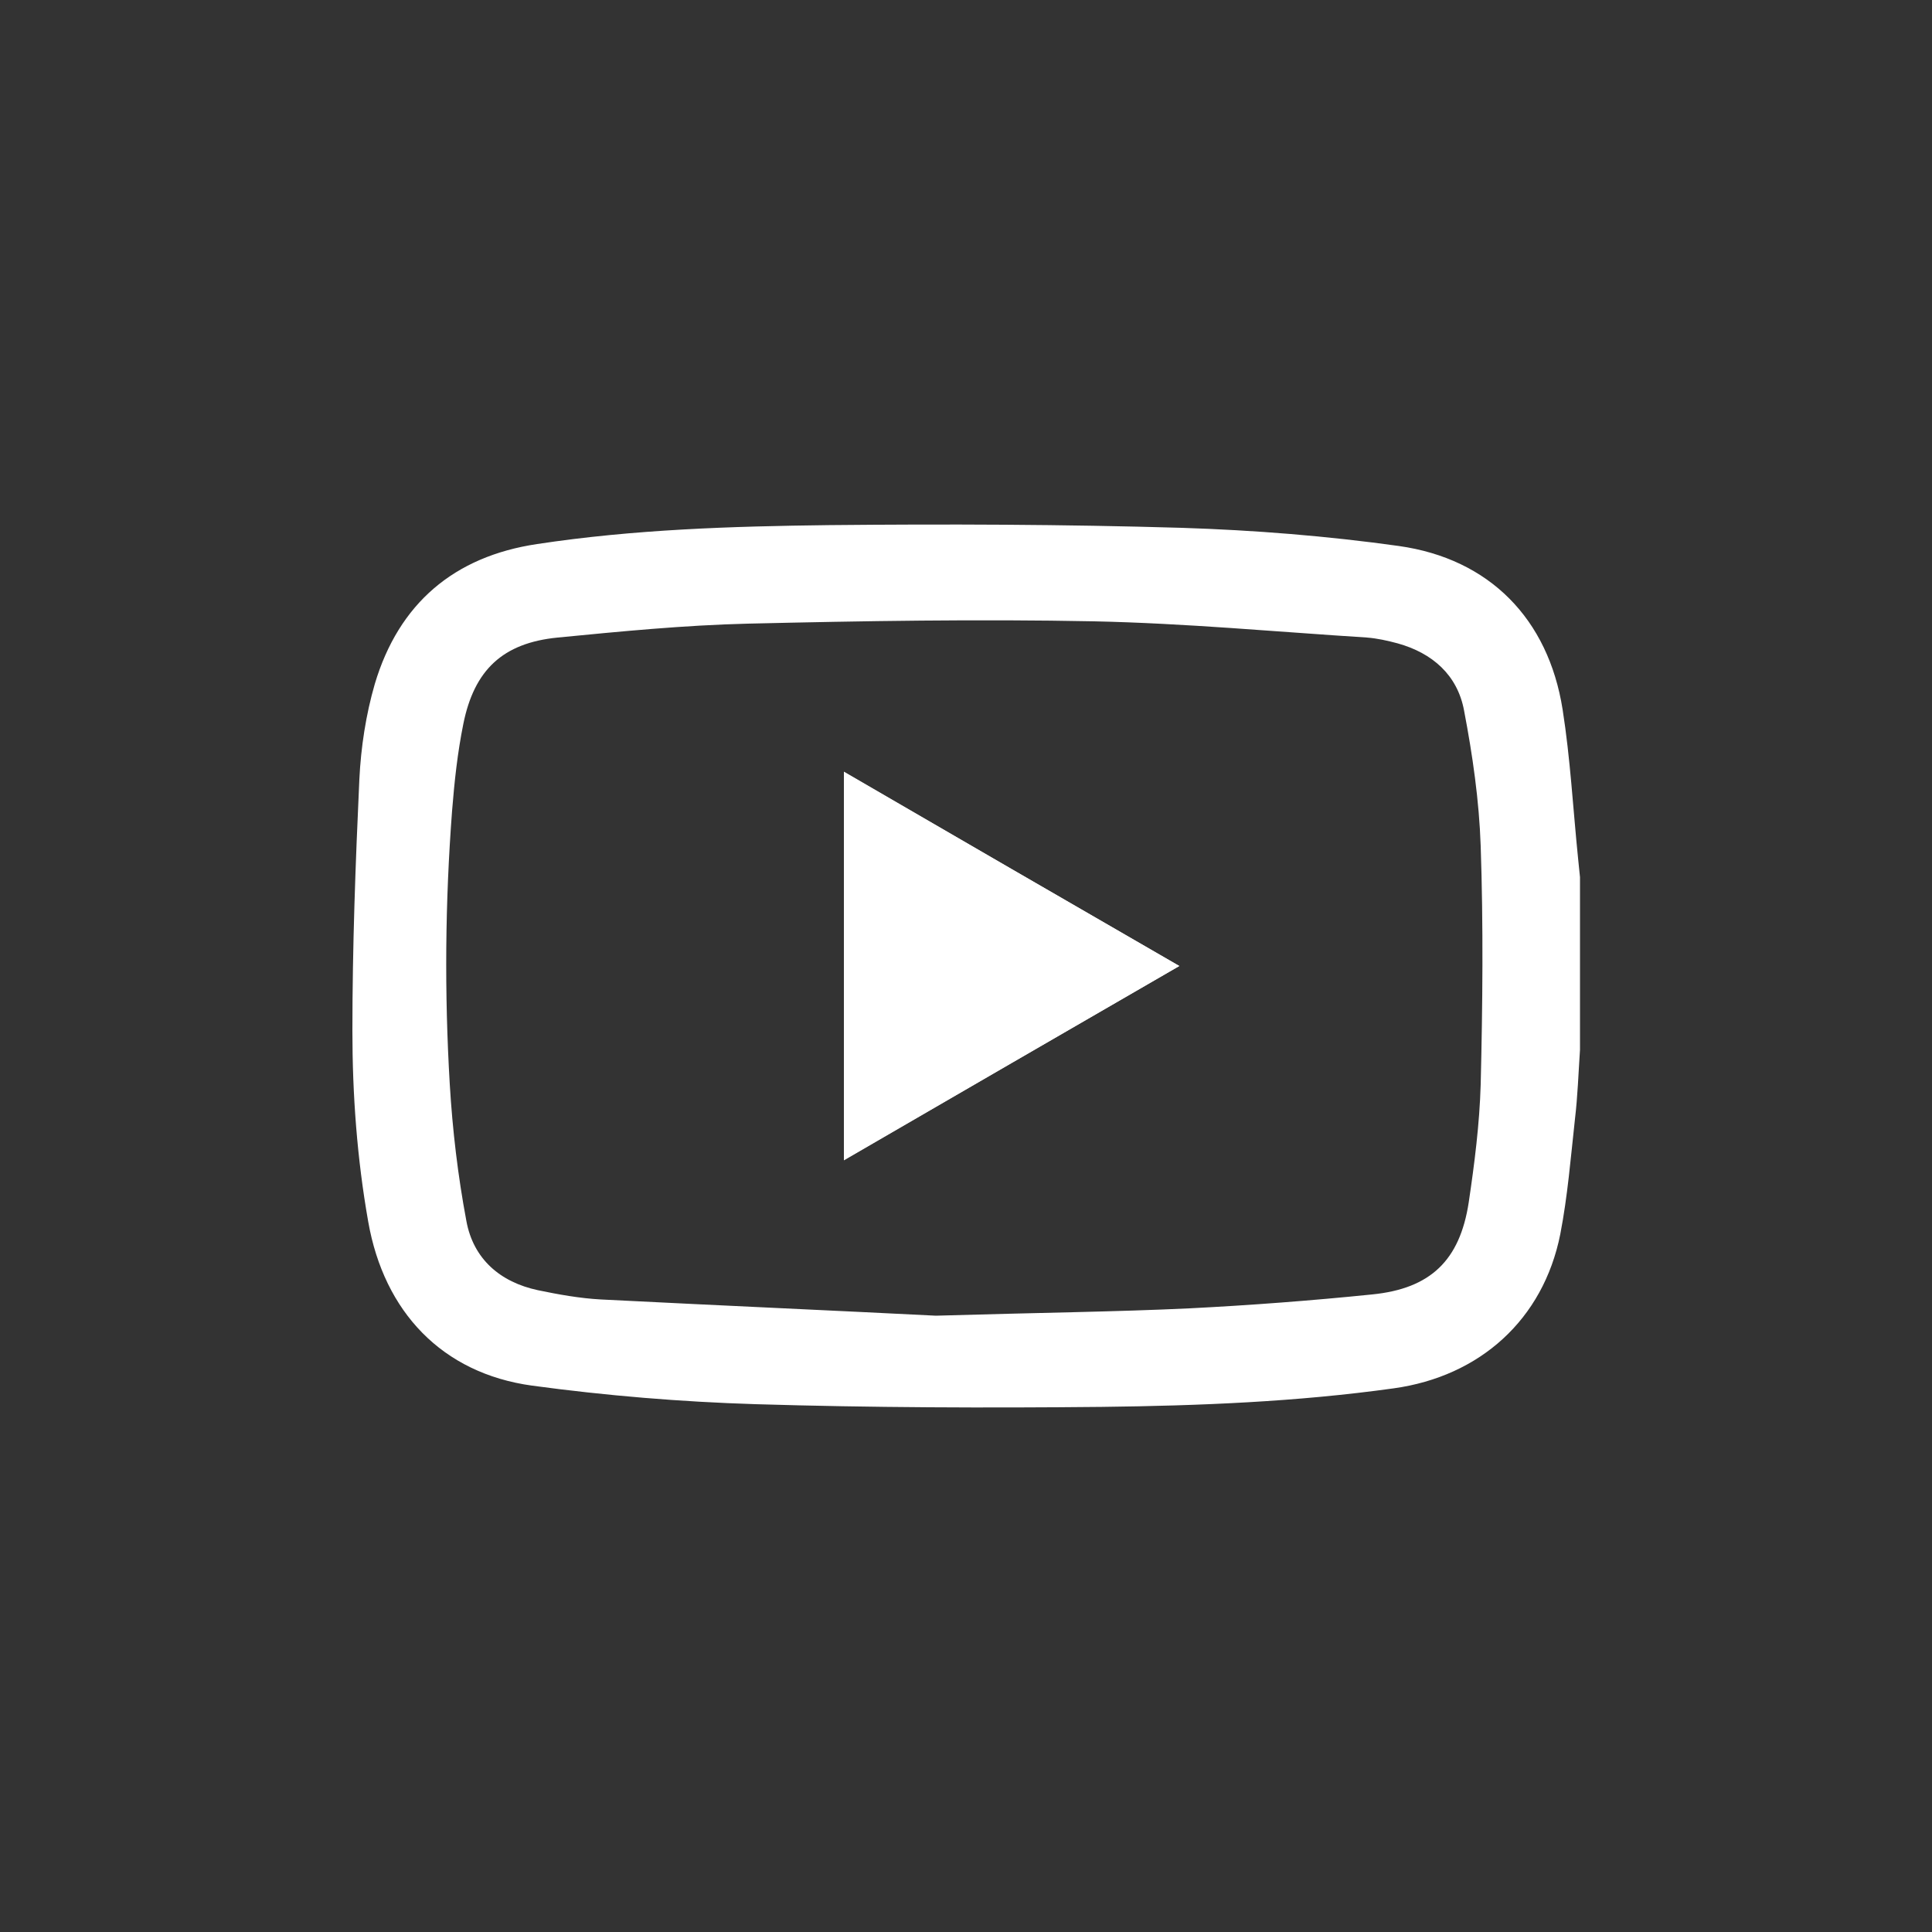
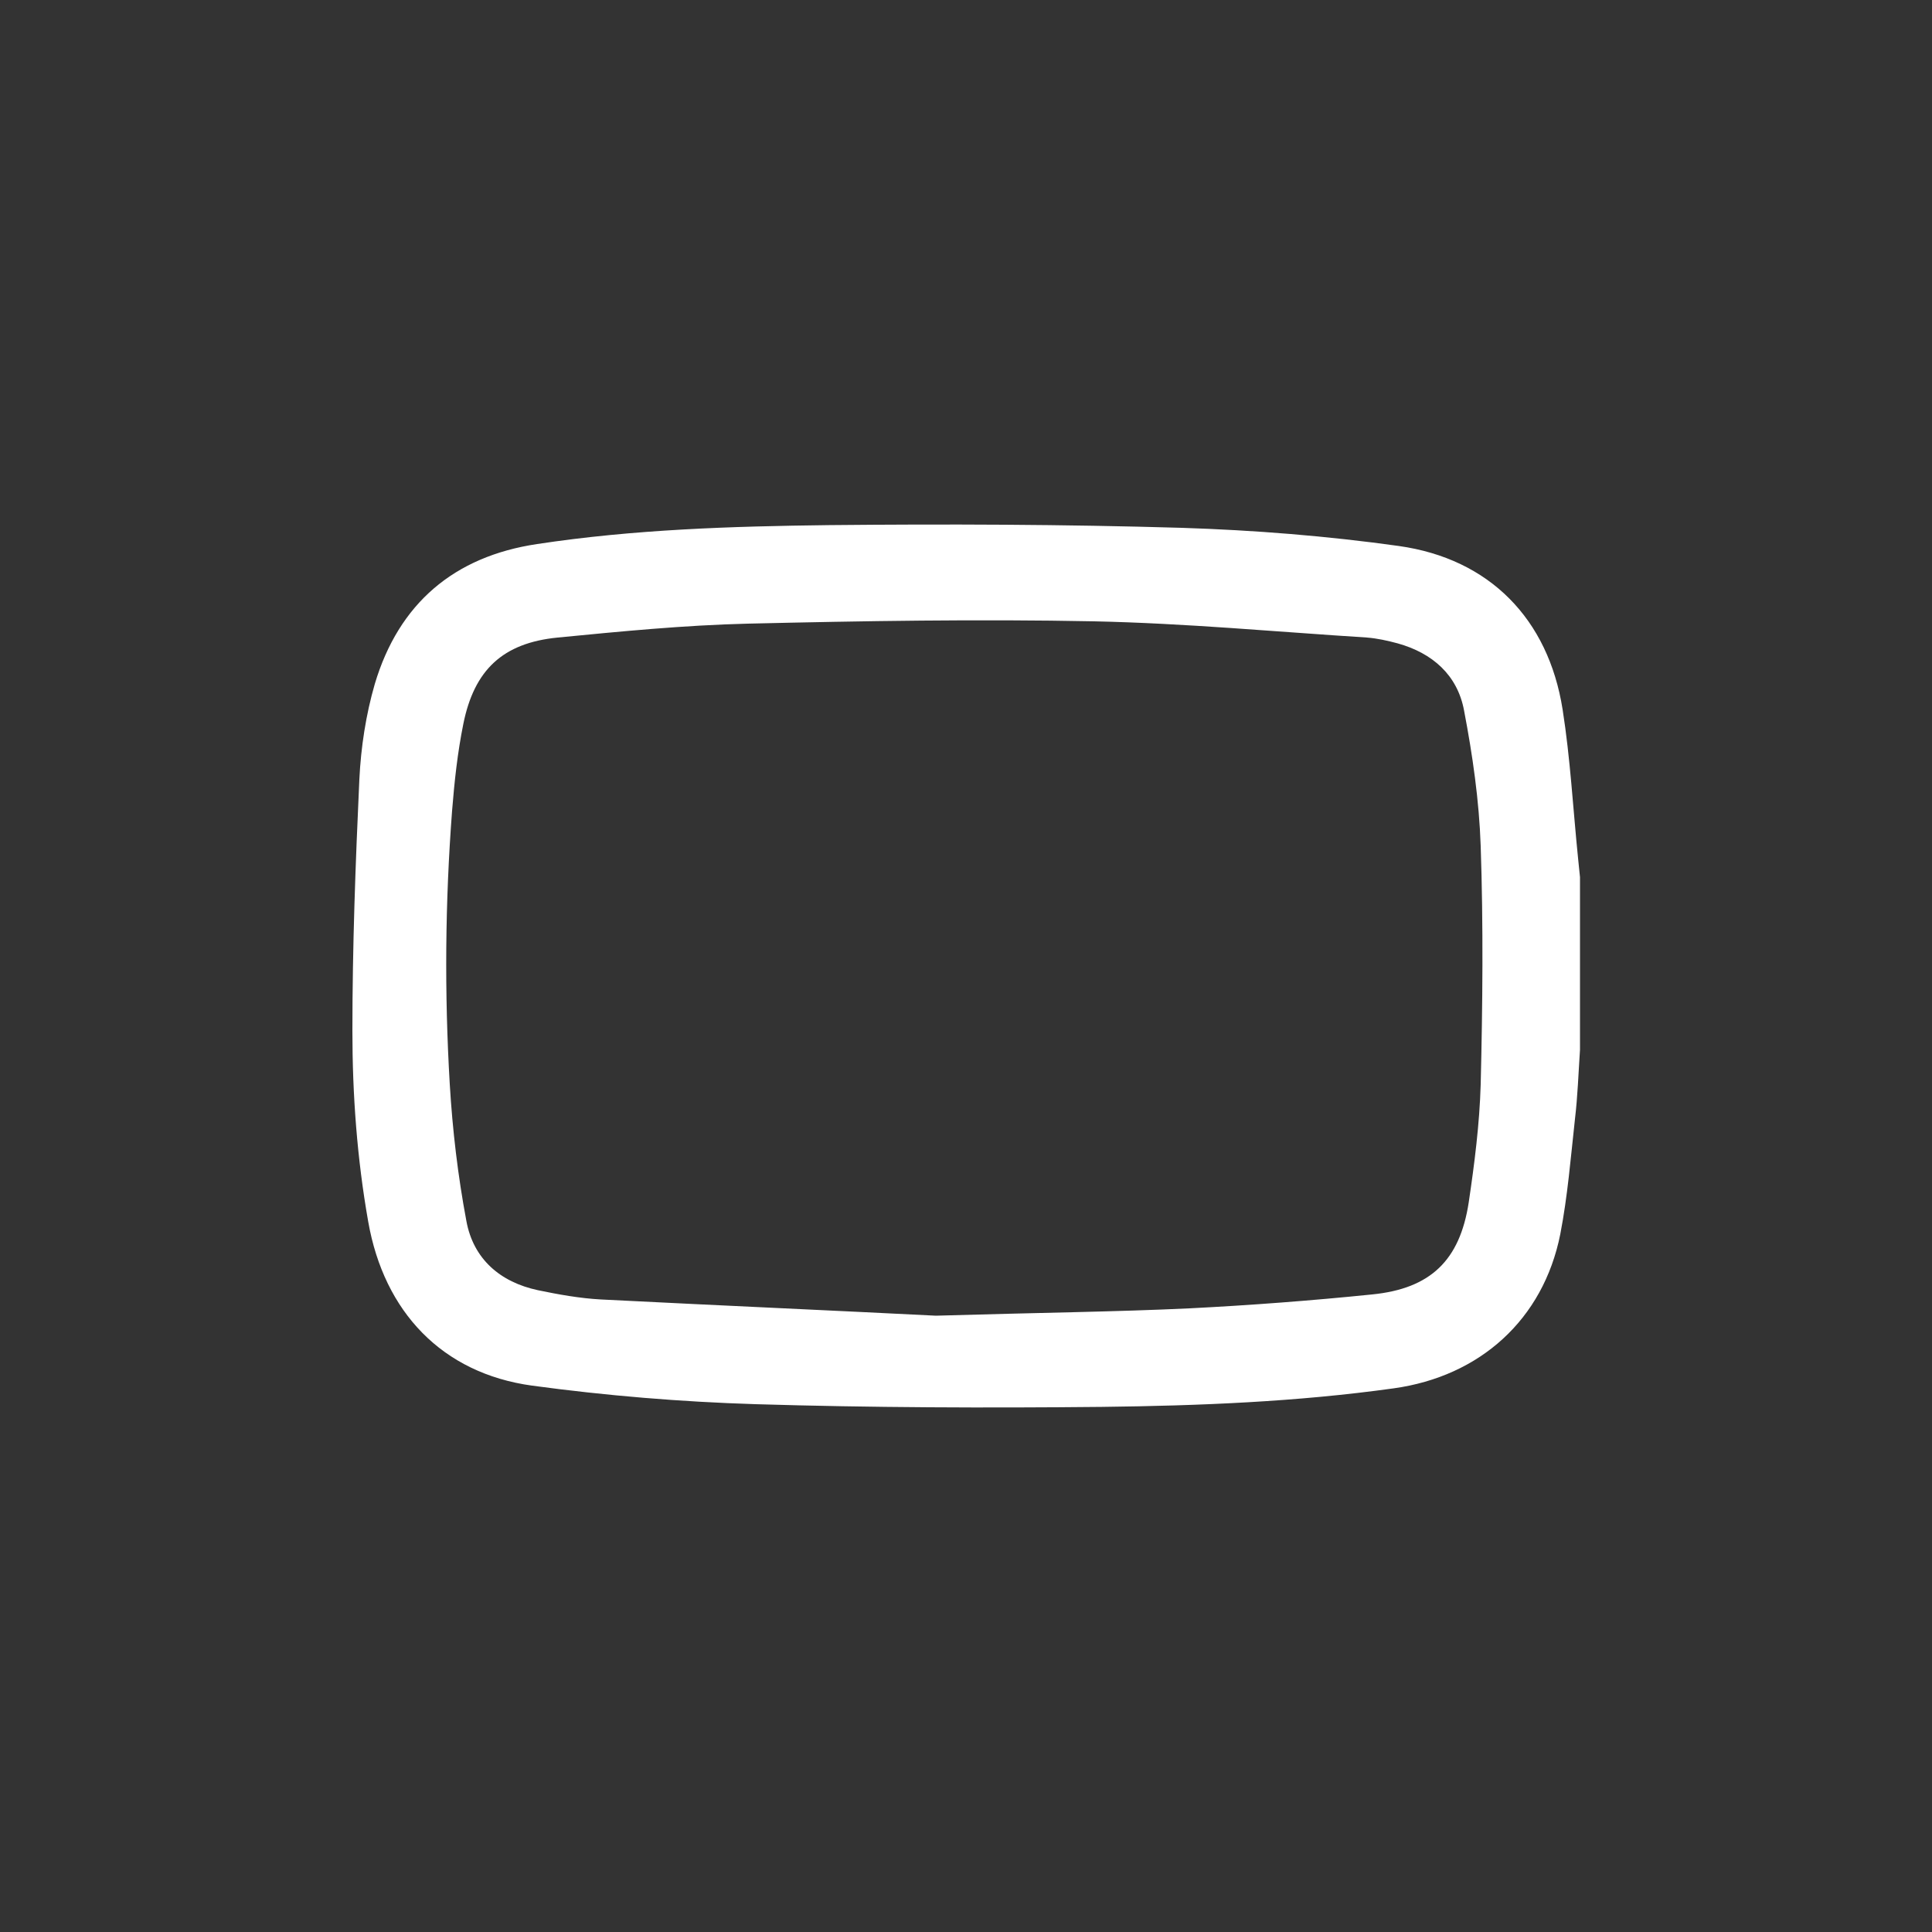
<svg xmlns="http://www.w3.org/2000/svg" version="1.1" id="Layer_1" x="0px" y="0px" viewBox="0 0 500 500" style="enable-background:new 0 0 500 500;" xml:space="preserve">
  <rect x="0" y="0" width="500" height="500" fill="#333333" stroke="none" />
  <style type="text/css">
	.st0{fill:#FFFFFF;}
</style>
  <g>
    <path class="st0" d="M408.9,271.7c-0.4,6-0.6,12-1.3,17.9c-1.1,10-1.9,20-3.8,29.8c-4.4,22.1-20.8,36.8-43.1,39.9   c-25.1,3.5-50.3,4.5-75.5,4.8c-29.9,0.3-59.8,0.2-89.7-0.7c-19.3-0.6-38.6-2.2-57.8-4.8c-23.3-3.2-38.3-19.1-42.4-42.4   c-2.9-16.4-4.1-32.9-4.1-49.4c0-21.7,0.8-43.4,1.8-65.1c0.4-8.3,1.7-16.8,4-24.7c6.2-20.8,20.5-33,42-36.2   c25-3.8,50.3-4.6,75.5-4.9c30.4-0.3,60.9-0.2,91.3,0.7c18.8,0.6,37.6,2.1,56.2,4.7c23.5,3.3,38.7,18.9,42.4,42.3   c2,12.7,2.7,25.7,4,38.5c0.2,1.6,0.3,3.3,0.5,4.9C408.9,241.9,408.9,256.8,408.9,271.7z M242.2,340.5c27.3-0.8,46.5-1,65.6-1.9   c15.8-0.8,31.6-2,47.3-3.6c15.1-1.5,22.7-8.8,25-23.8c1.5-10.1,2.8-20.3,3.1-30.5c0.5-20.6,0.7-41.2,0-61.8   c-0.4-11.7-2.1-23.5-4.3-35c-1.7-9.2-8.2-14.9-17.2-17.4c-2.6-0.7-5.3-1.3-7.9-1.5c-23.5-1.5-47.1-3.7-70.6-4.2   c-29.9-0.6-59.8-0.1-89.7,0.6c-16.4,0.4-32.8,2-49.2,3.6c-14.2,1.4-21.6,8.4-24.4,22.4c-1.5,7.4-2.3,14.9-2.9,22.4   c-1.8,23.6-2,47.2-0.6,70.8c0.7,11.8,2.1,23.7,4.3,35.4c1.8,9.8,8.7,15.8,18.5,17.9c5.3,1.1,10.8,2.1,16.3,2.4   C187.1,337.9,218.7,339.3,242.2,340.5z" />
-     <path class="st0" d="M305.2,250c-29.3-16.9-57.9-33.5-86.8-50.2c0,33.7,0,66.8,0,100.5C247.3,283.5,276,266.9,305.2,250z" />
-     <path class="st0" d="M305.2,250c-29.2,16.9-57.9,33.5-86.8,50.2c0-33.7,0-66.8,0-100.5C247.3,216.5,275.9,233.1,305.2,250z" />
  </g>
</svg>